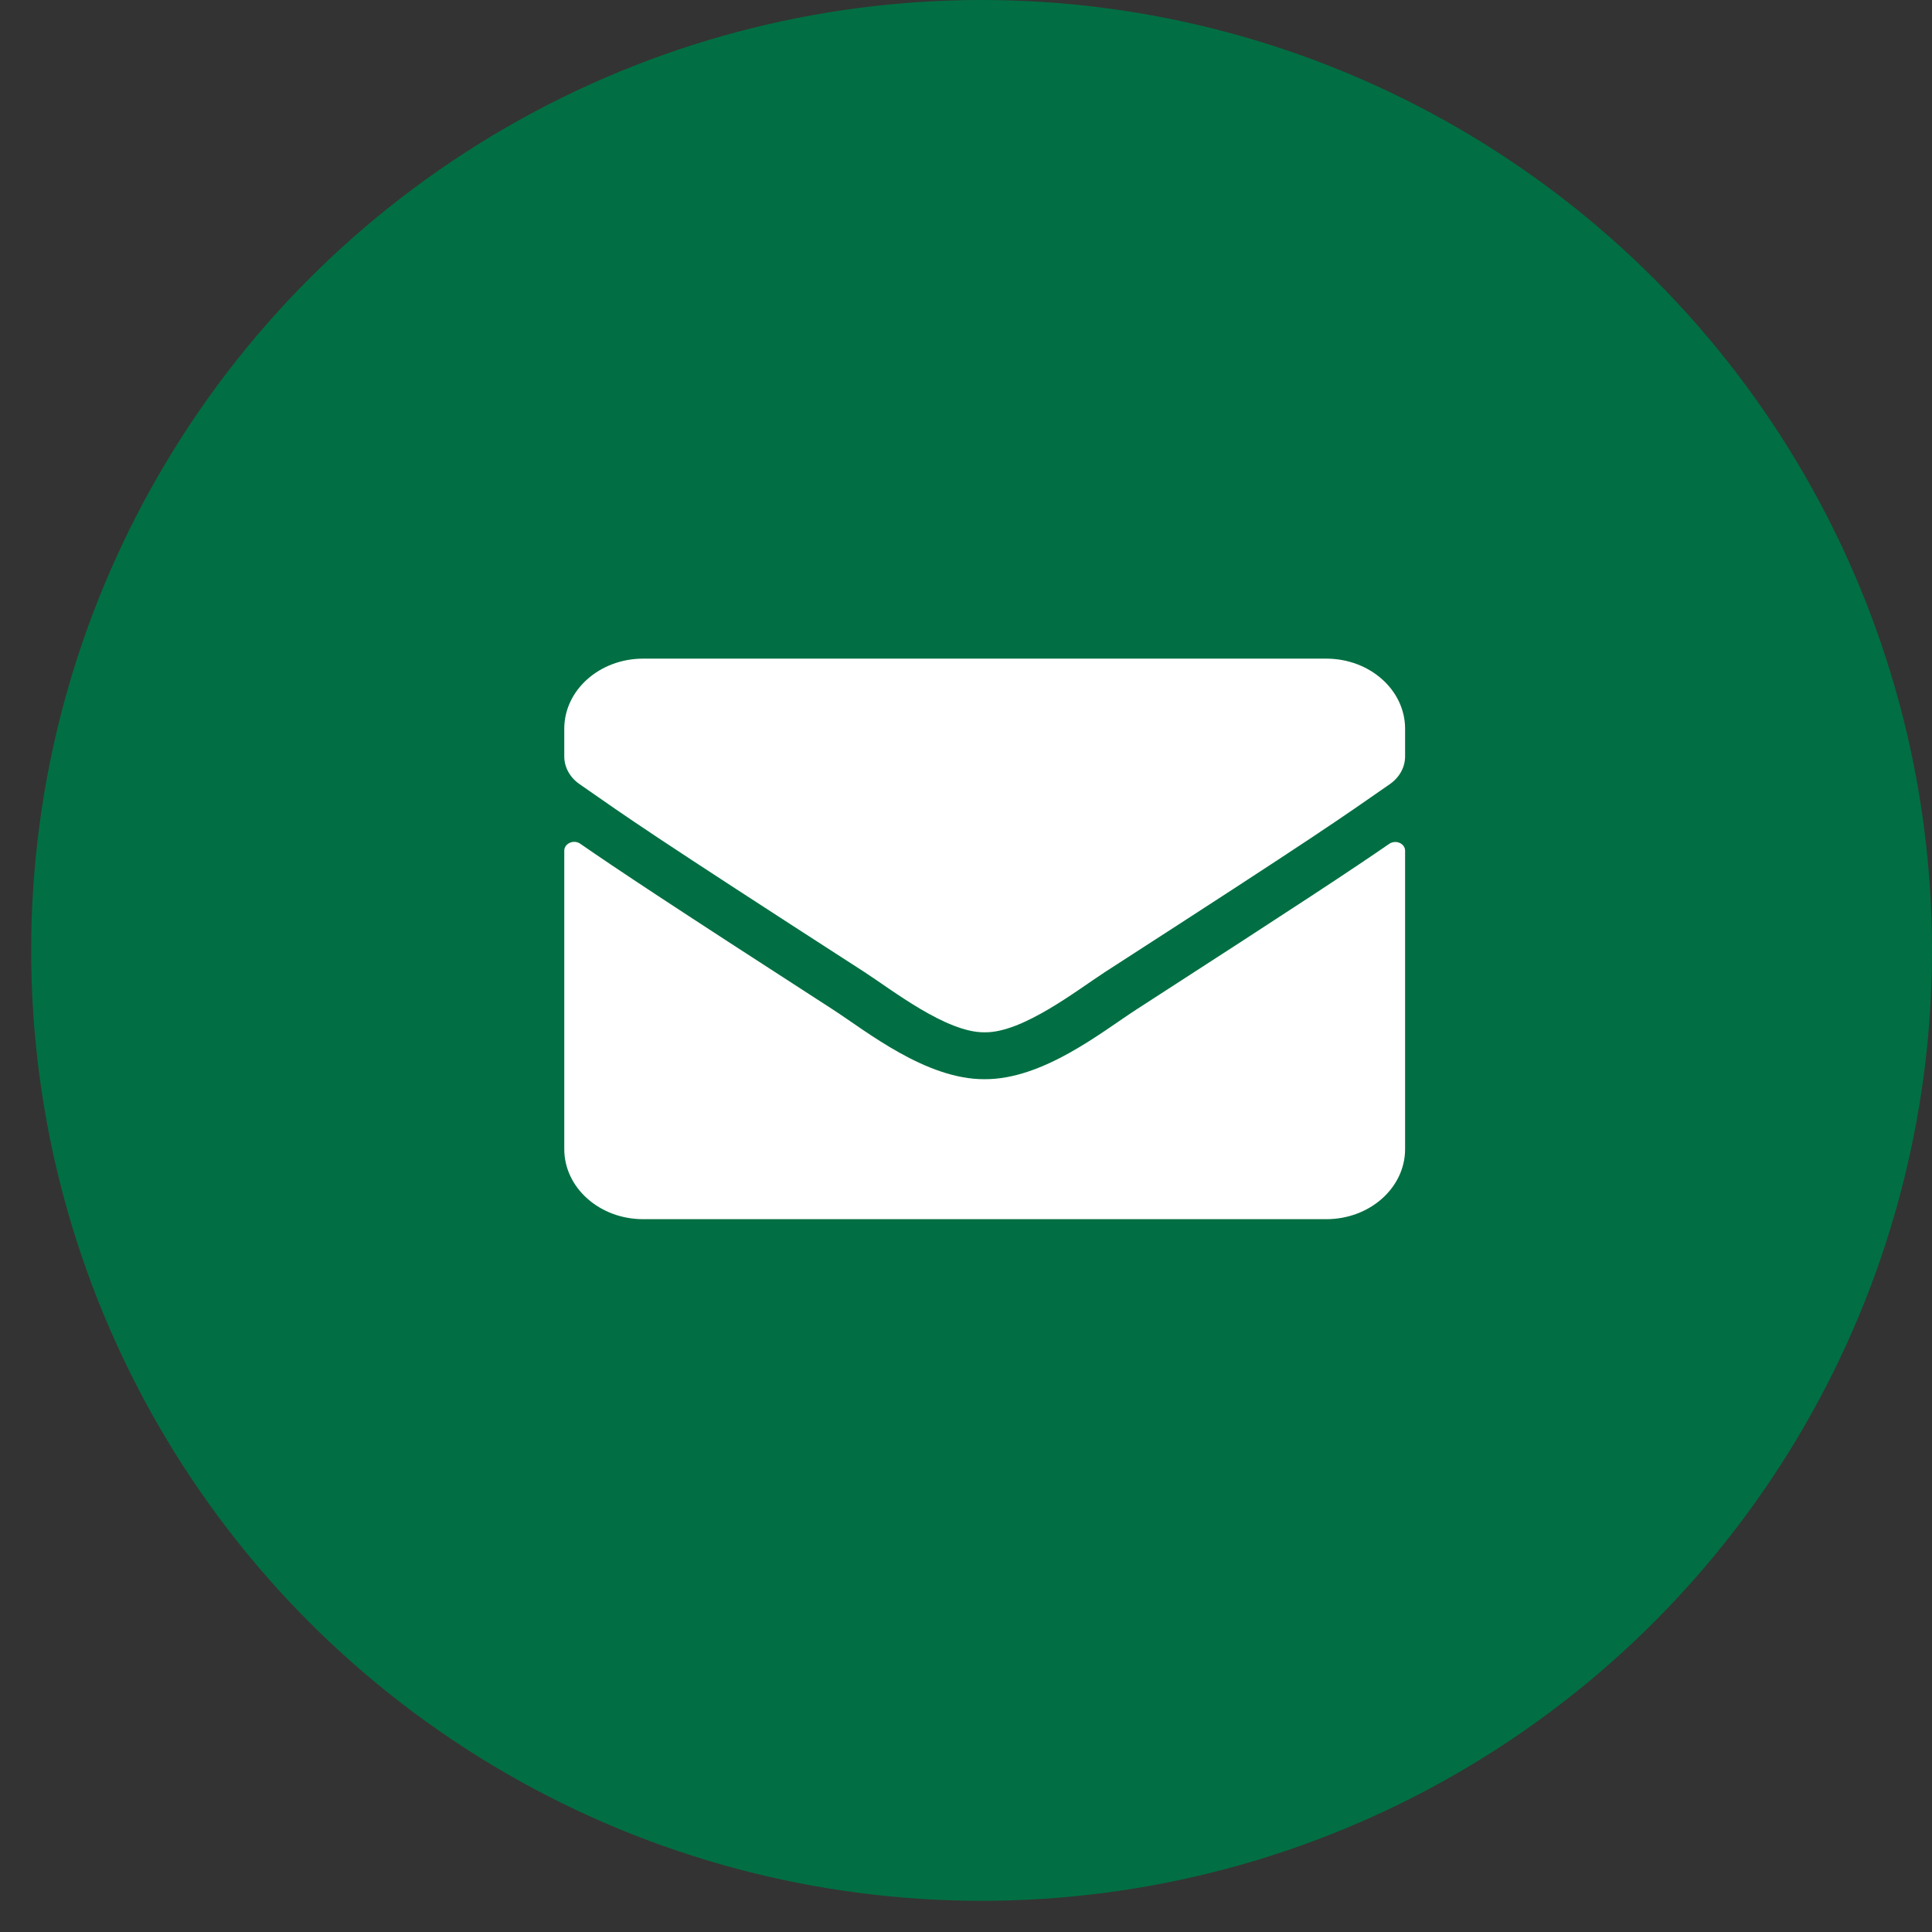
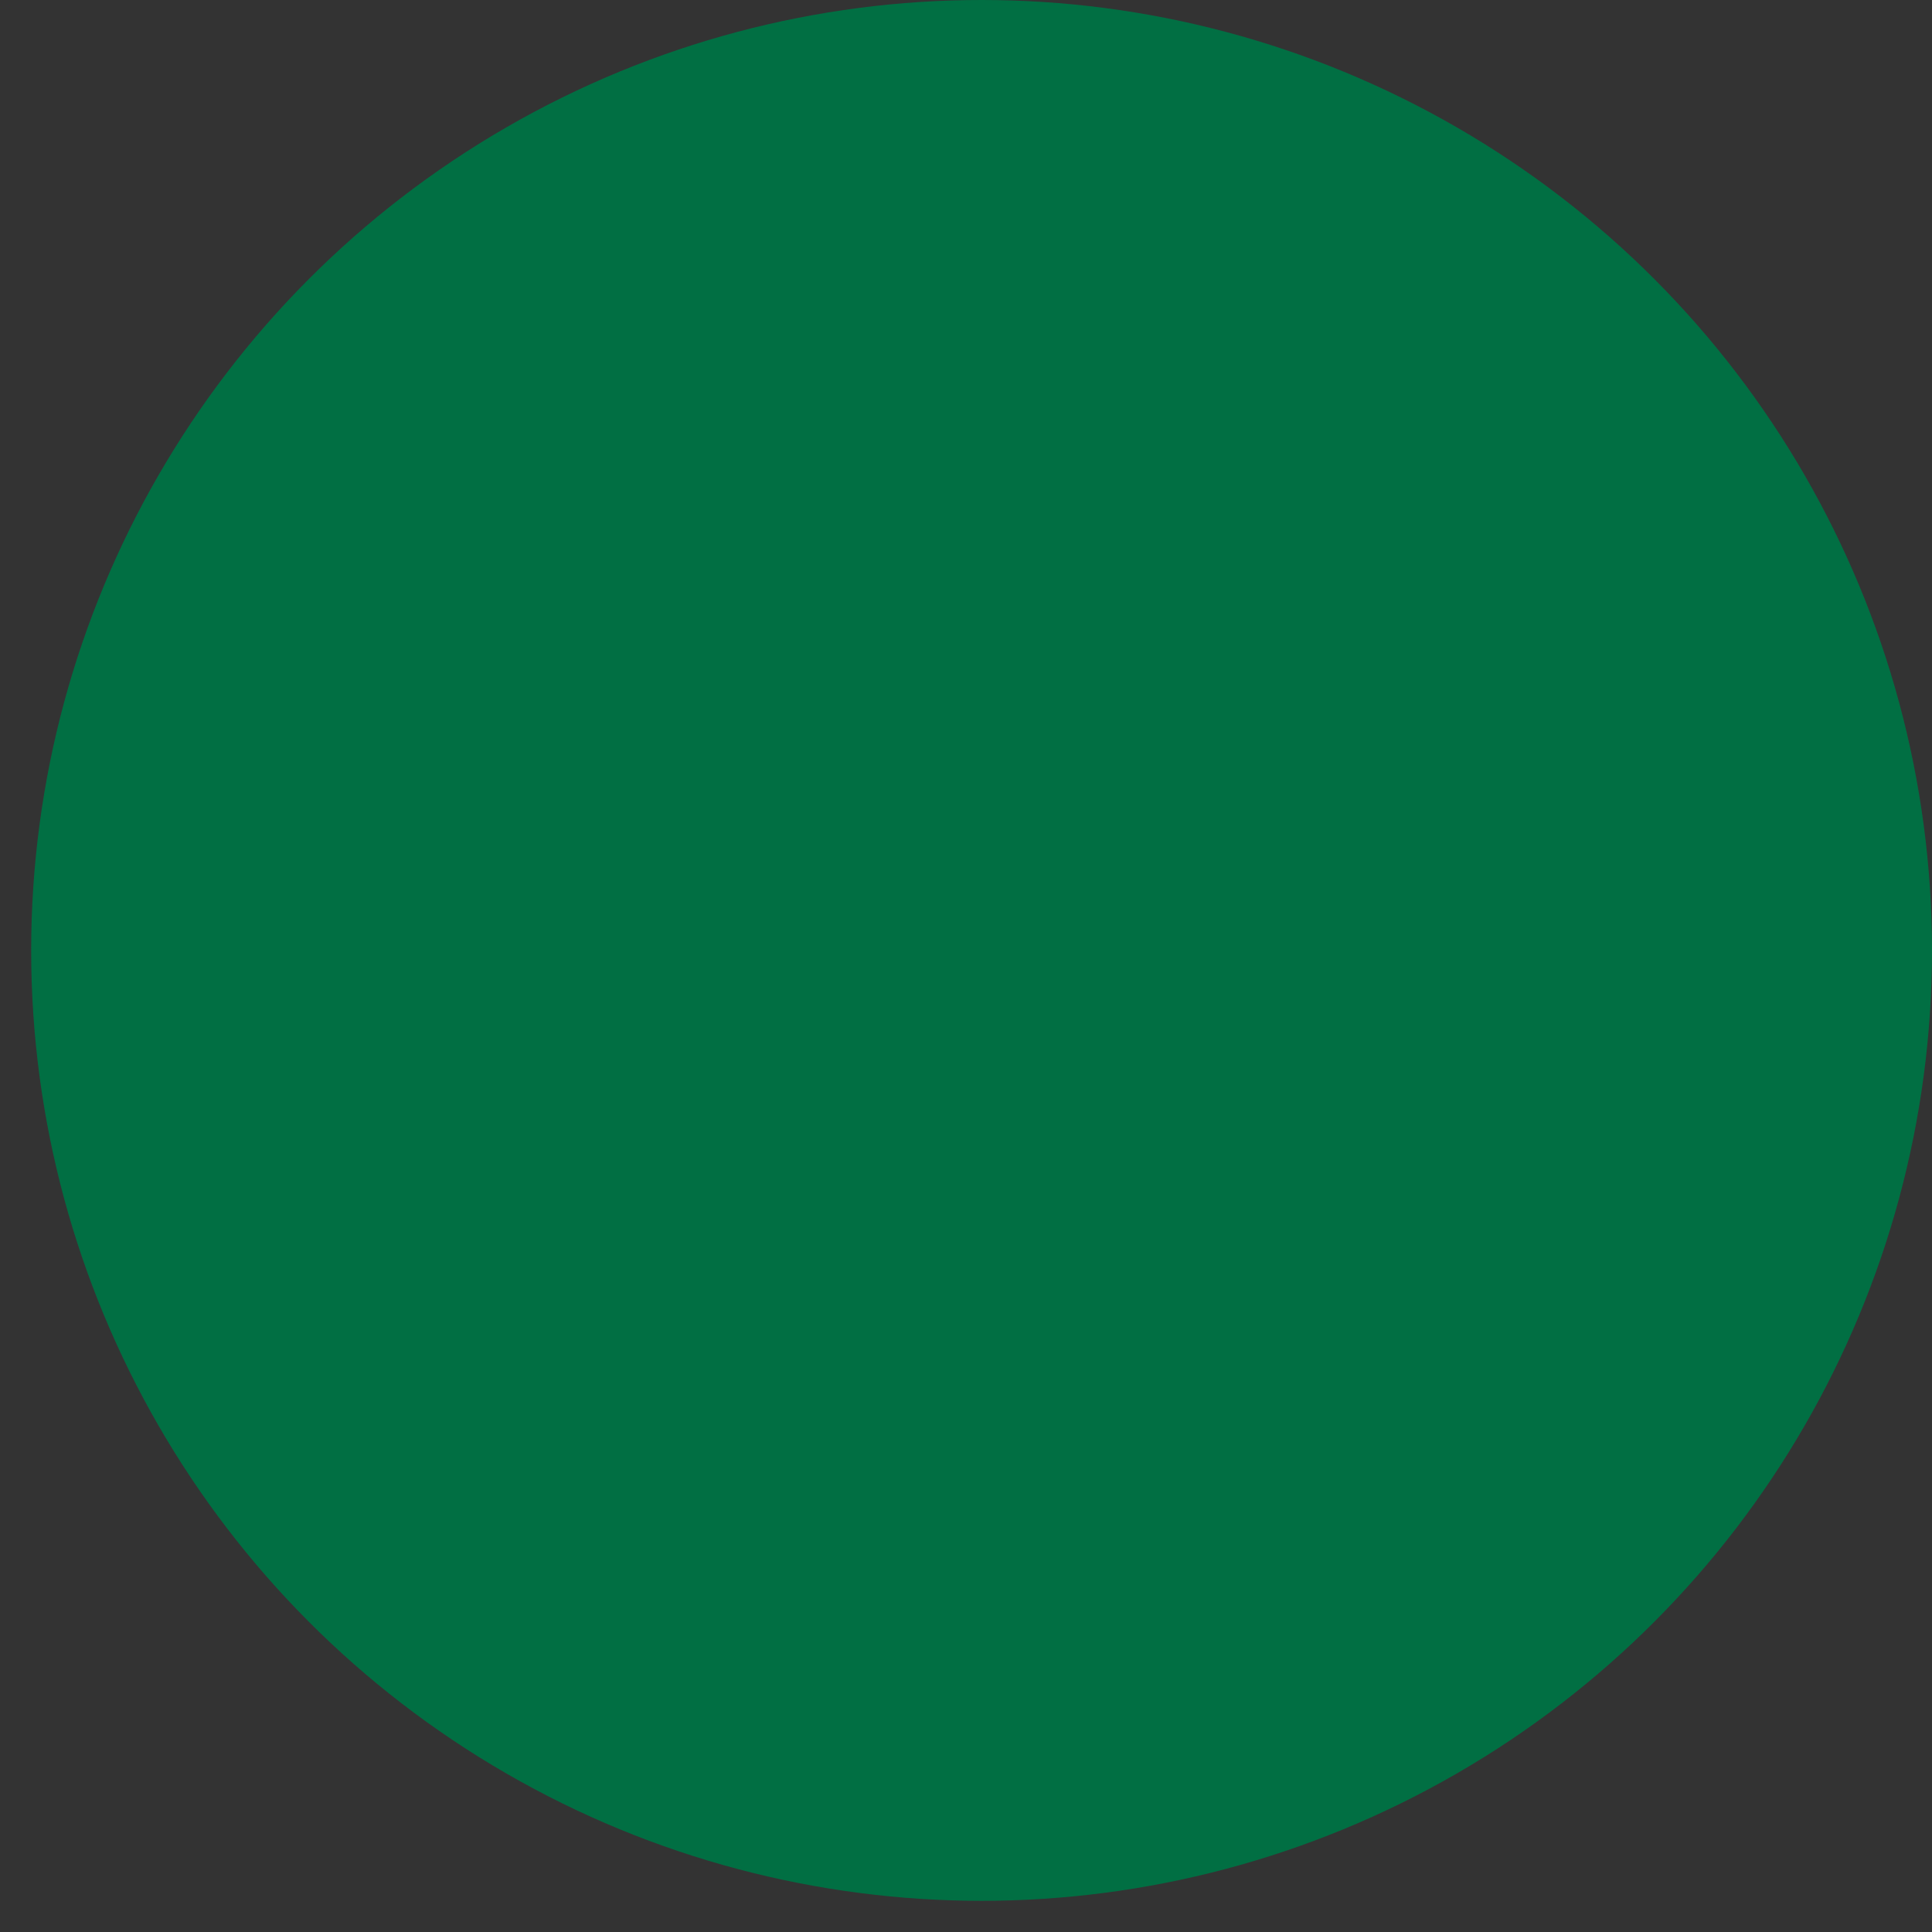
<svg xmlns="http://www.w3.org/2000/svg" width="44" height="44" viewBox="0 0 44 44" fill="none">
  <rect x="0" y="0" width="44" height="44" fill="#333333" stroke="none" />
  <circle cx="21.645" cy="21.645" r="21.645" transform="matrix(-1 0 0 1 44 -6.10352e-05)" fill="#016F43" />
-   <path d="M13.214 19.215C13.068 19.112 12.851 19.209 12.851 19.372V26.17C12.851 27.051 13.656 27.766 14.647 27.766H30.205C31.196 27.766 32 27.051 32 26.17V19.375C32 19.209 31.787 19.116 31.637 19.219C30.799 19.797 29.689 20.532 25.874 22.995C25.085 23.507 23.753 24.584 22.426 24.578C21.091 24.587 19.733 23.487 18.974 22.995C15.159 20.532 14.052 19.794 13.214 19.215ZM22.426 23.51C21.558 23.524 20.309 22.54 19.681 22.134C14.718 18.933 14.34 18.653 13.196 17.856C12.979 17.706 12.851 17.473 12.851 17.227V16.596C12.851 15.715 13.656 15 14.647 15H30.205C31.196 15 32 15.715 32 16.596V17.227C32 17.473 31.873 17.703 31.656 17.856C30.512 18.65 30.134 18.933 25.171 22.134C24.543 22.54 23.293 23.524 22.426 23.51Z" fill="white" />
</svg>